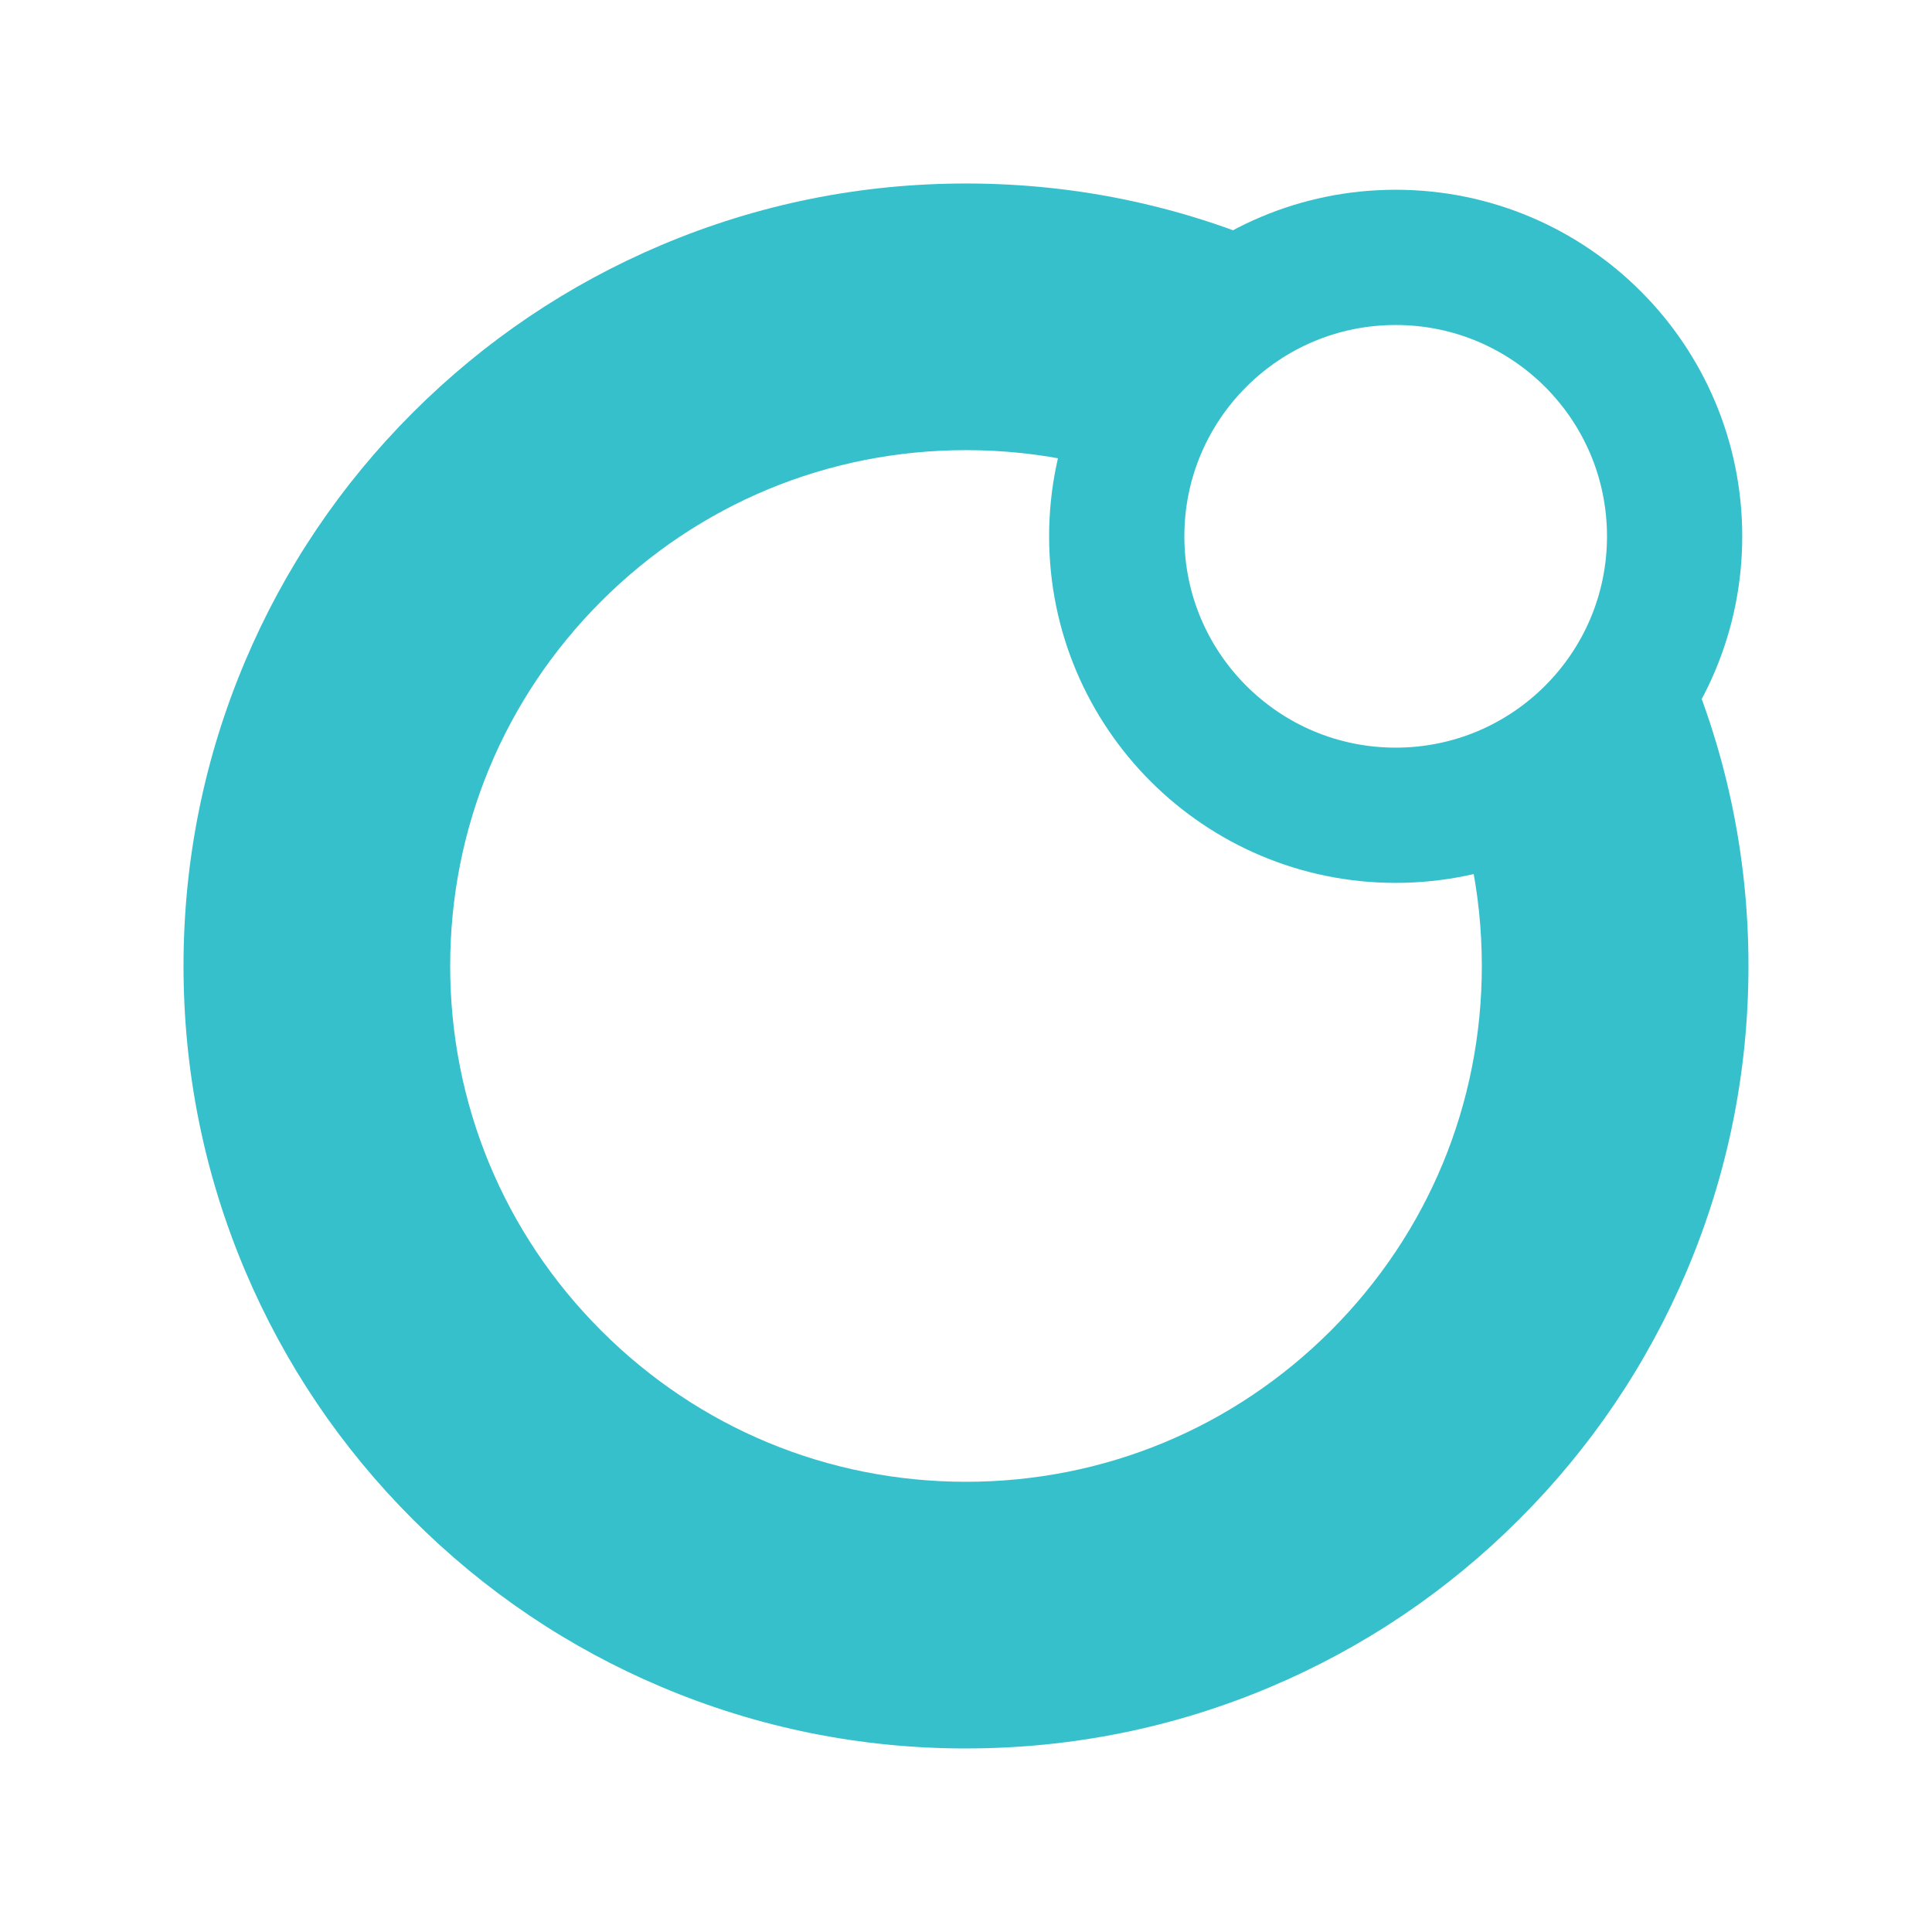
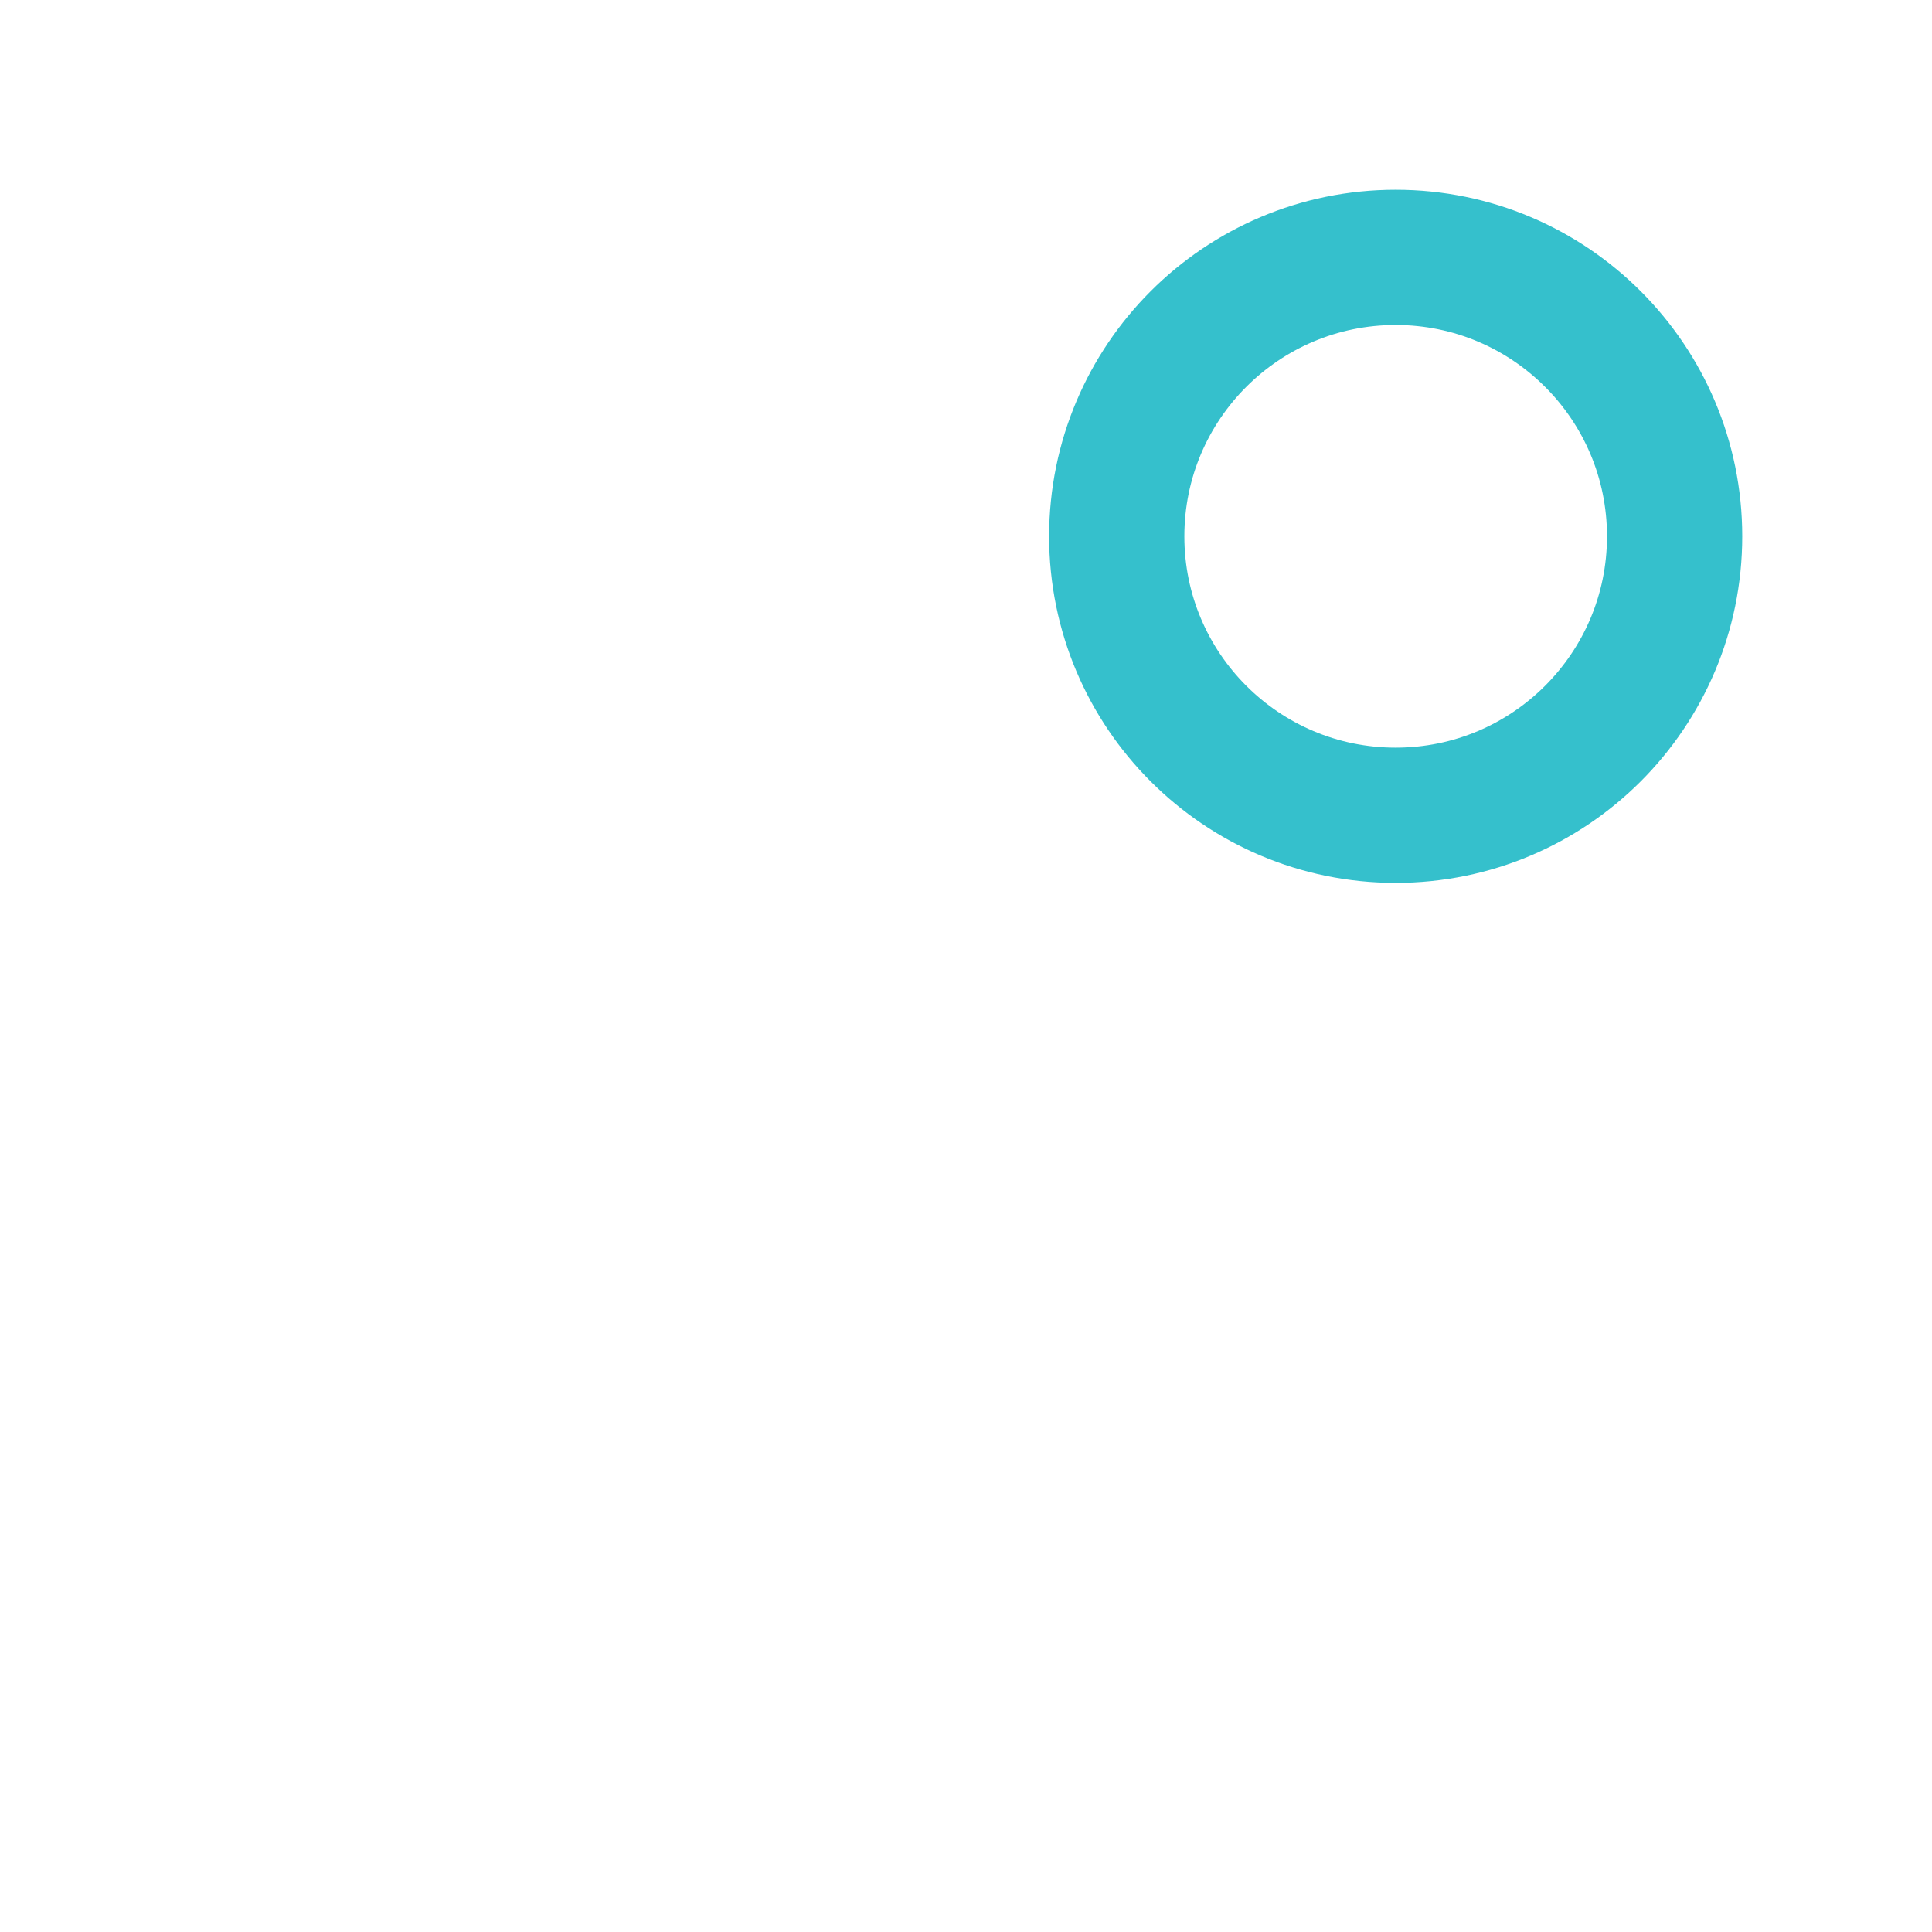
<svg xmlns="http://www.w3.org/2000/svg" id="_360" data-name="360" viewBox="0 0 1000 1000">
  <defs>
    <style>
      .cls-1 {
        fill: none;
        stroke: #35c0cc;
        stroke-linecap: round;
        stroke-linejoin: round;
        stroke-width: 70px;
      }

      .cls-2 {
        fill: #35c0cc;
        stroke-width: 0px;
      }
    </style>
  </defs>
-   <path class="cls-2" d="M500,905c-54.64,0-107.69-10.72-157.67-31.86-48.24-20.4-91.54-49.59-128.71-86.77-37.17-37.17-66.36-80.48-86.77-128.71-21.14-49.97-31.86-103.02-31.86-157.67s10.72-107.69,31.86-157.67c20.4-48.24,49.59-91.54,86.77-128.71,37.17-37.17,80.48-66.36,128.71-86.77,49.97-21.14,103.02-31.86,157.67-31.86,58.72,0,115.39,12.31,168.44,36.6l-57.45,125.48c-34.89-15.97-72.23-24.07-110.99-24.07-71.32,0-138.36,27.77-188.79,78.2-50.43,50.43-78.2,117.48-78.2,188.79s27.77,138.36,78.2,188.79c50.43,50.43,117.48,78.2,188.79,78.2s138.36-27.77,188.79-78.2c50.43-50.43,78.2-117.48,78.2-188.79,0-38.2-7.88-75.05-23.41-109.53l125.83-56.69c23.62,52.42,35.59,108.34,35.59,166.22,0,54.64-10.72,107.69-31.86,157.67-20.4,48.24-49.59,91.54-86.77,128.71-37.17,37.17-80.48,66.36-128.71,86.77-49.97,21.14-103.02,31.86-157.67,31.86Z" />
  <circle class="cls-1" cx="722.4" cy="277.6" r="144.38" />
</svg>